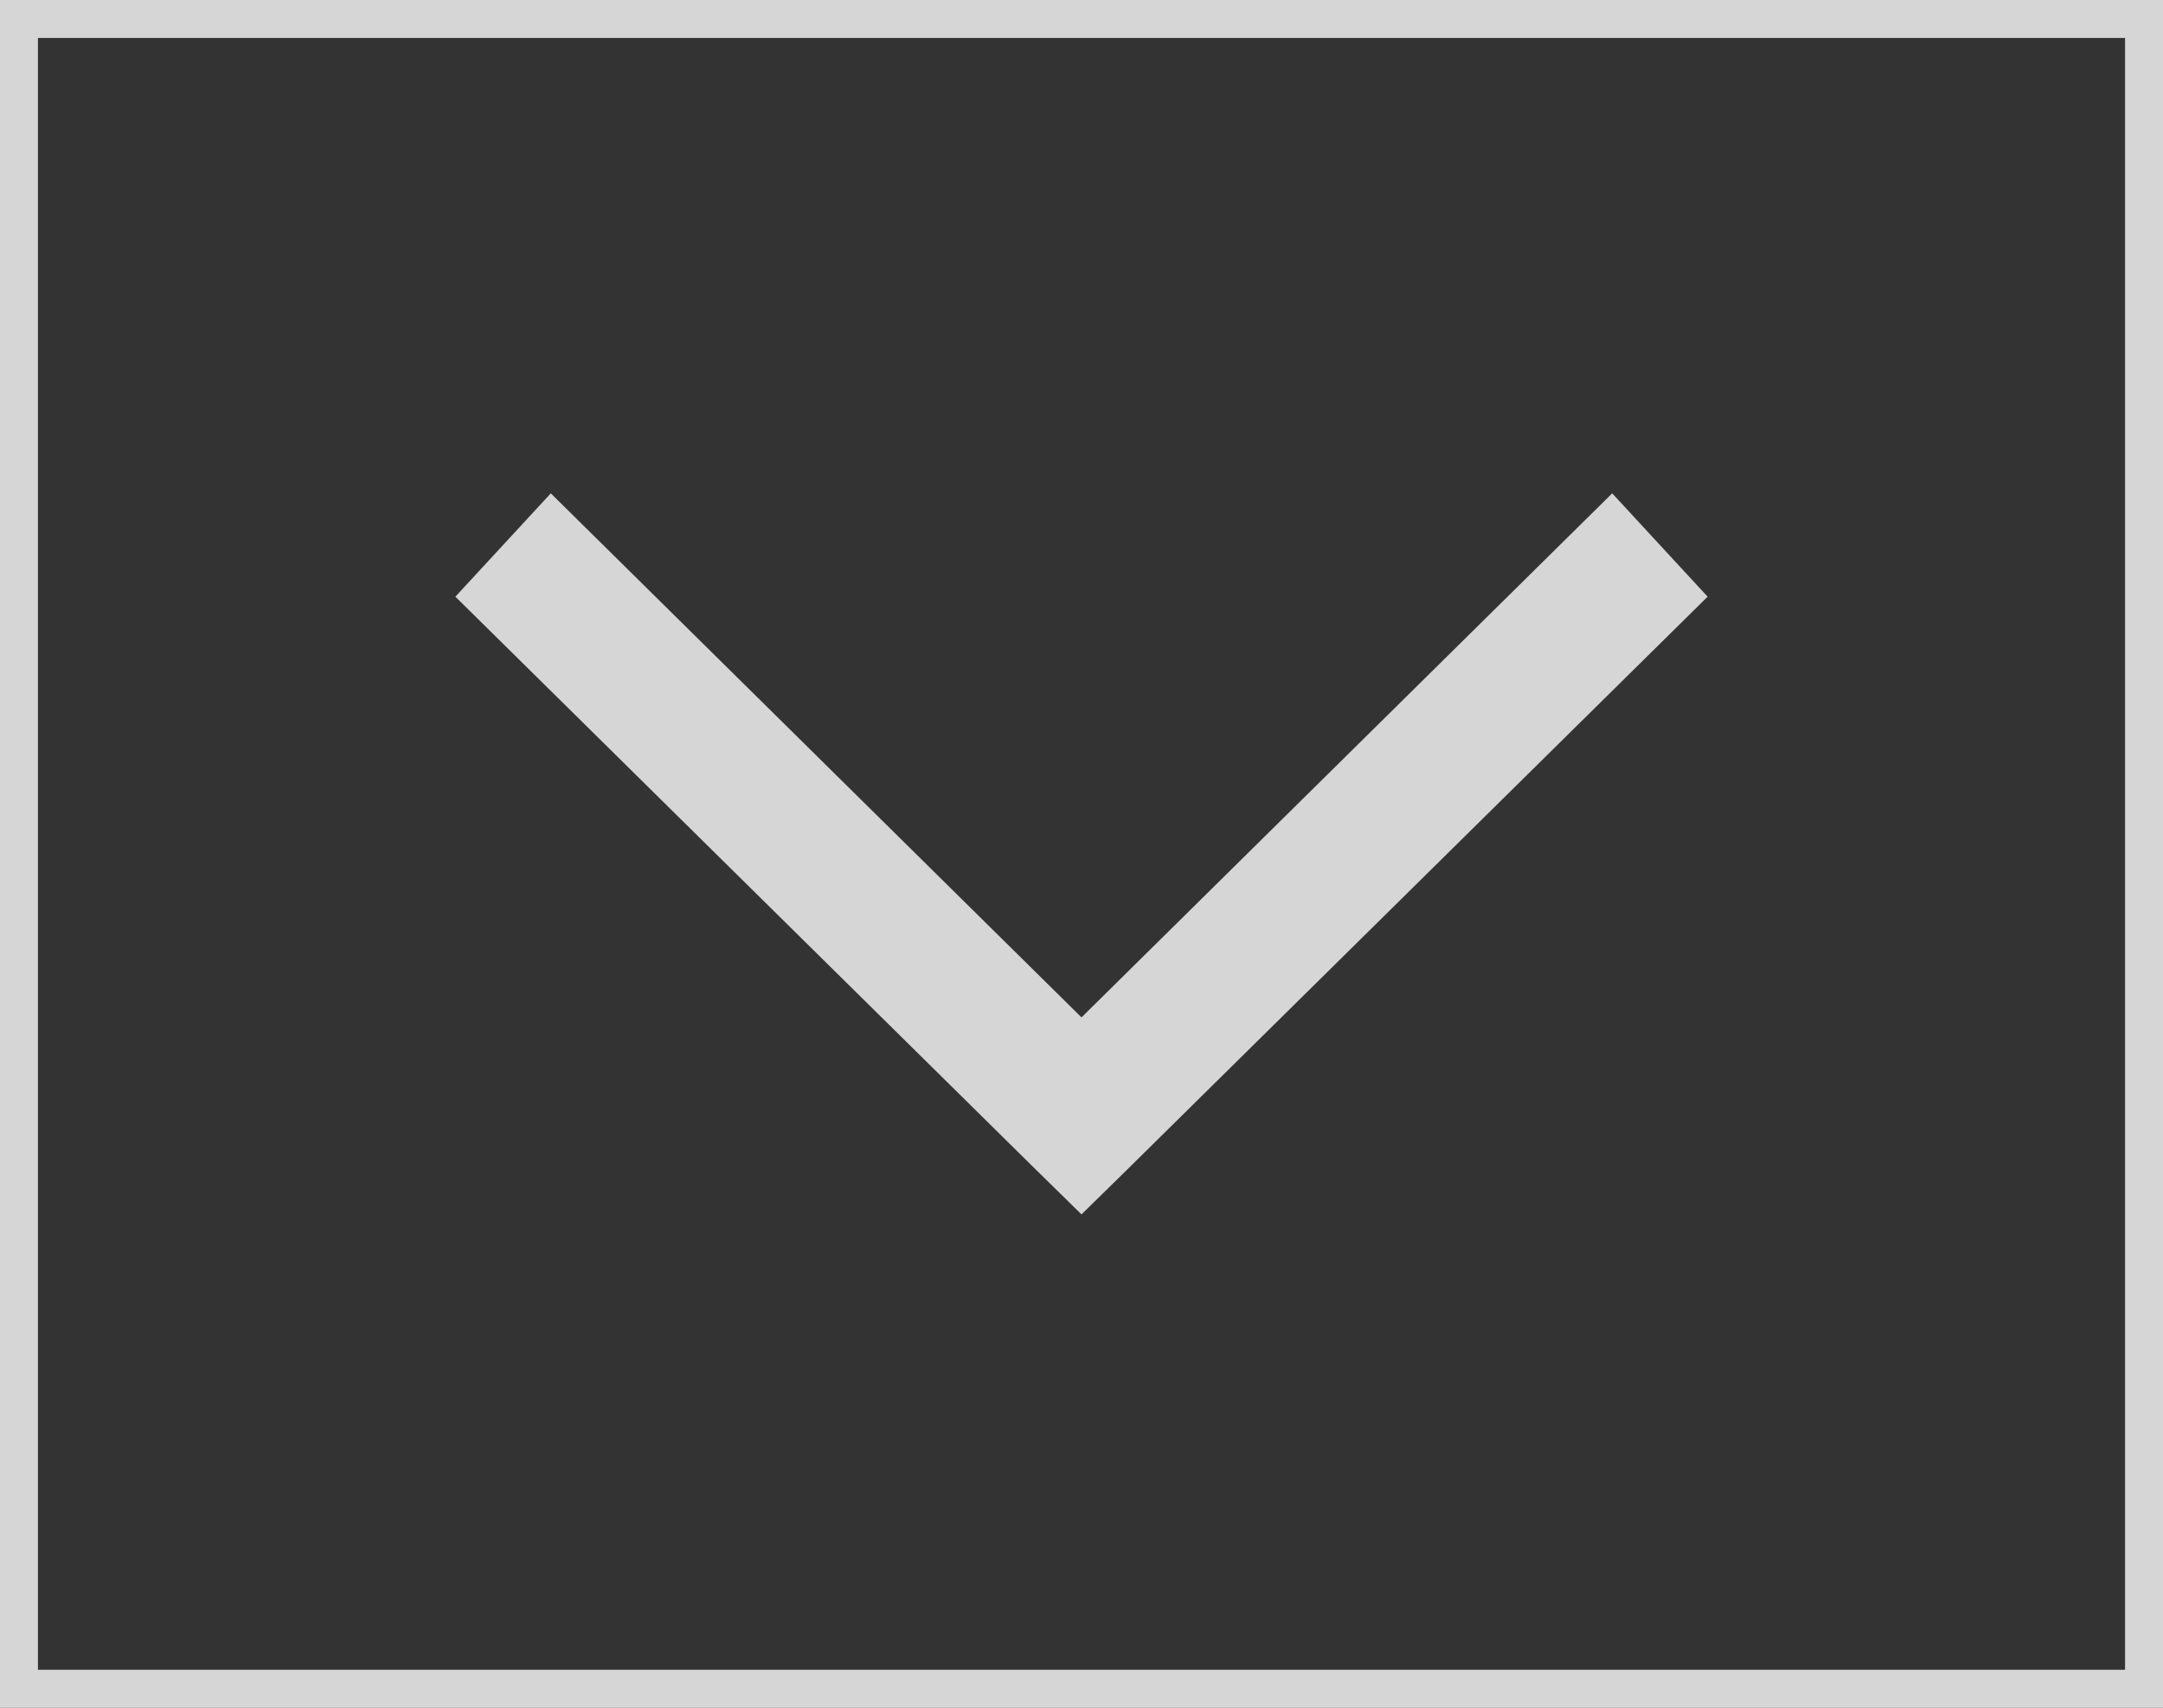
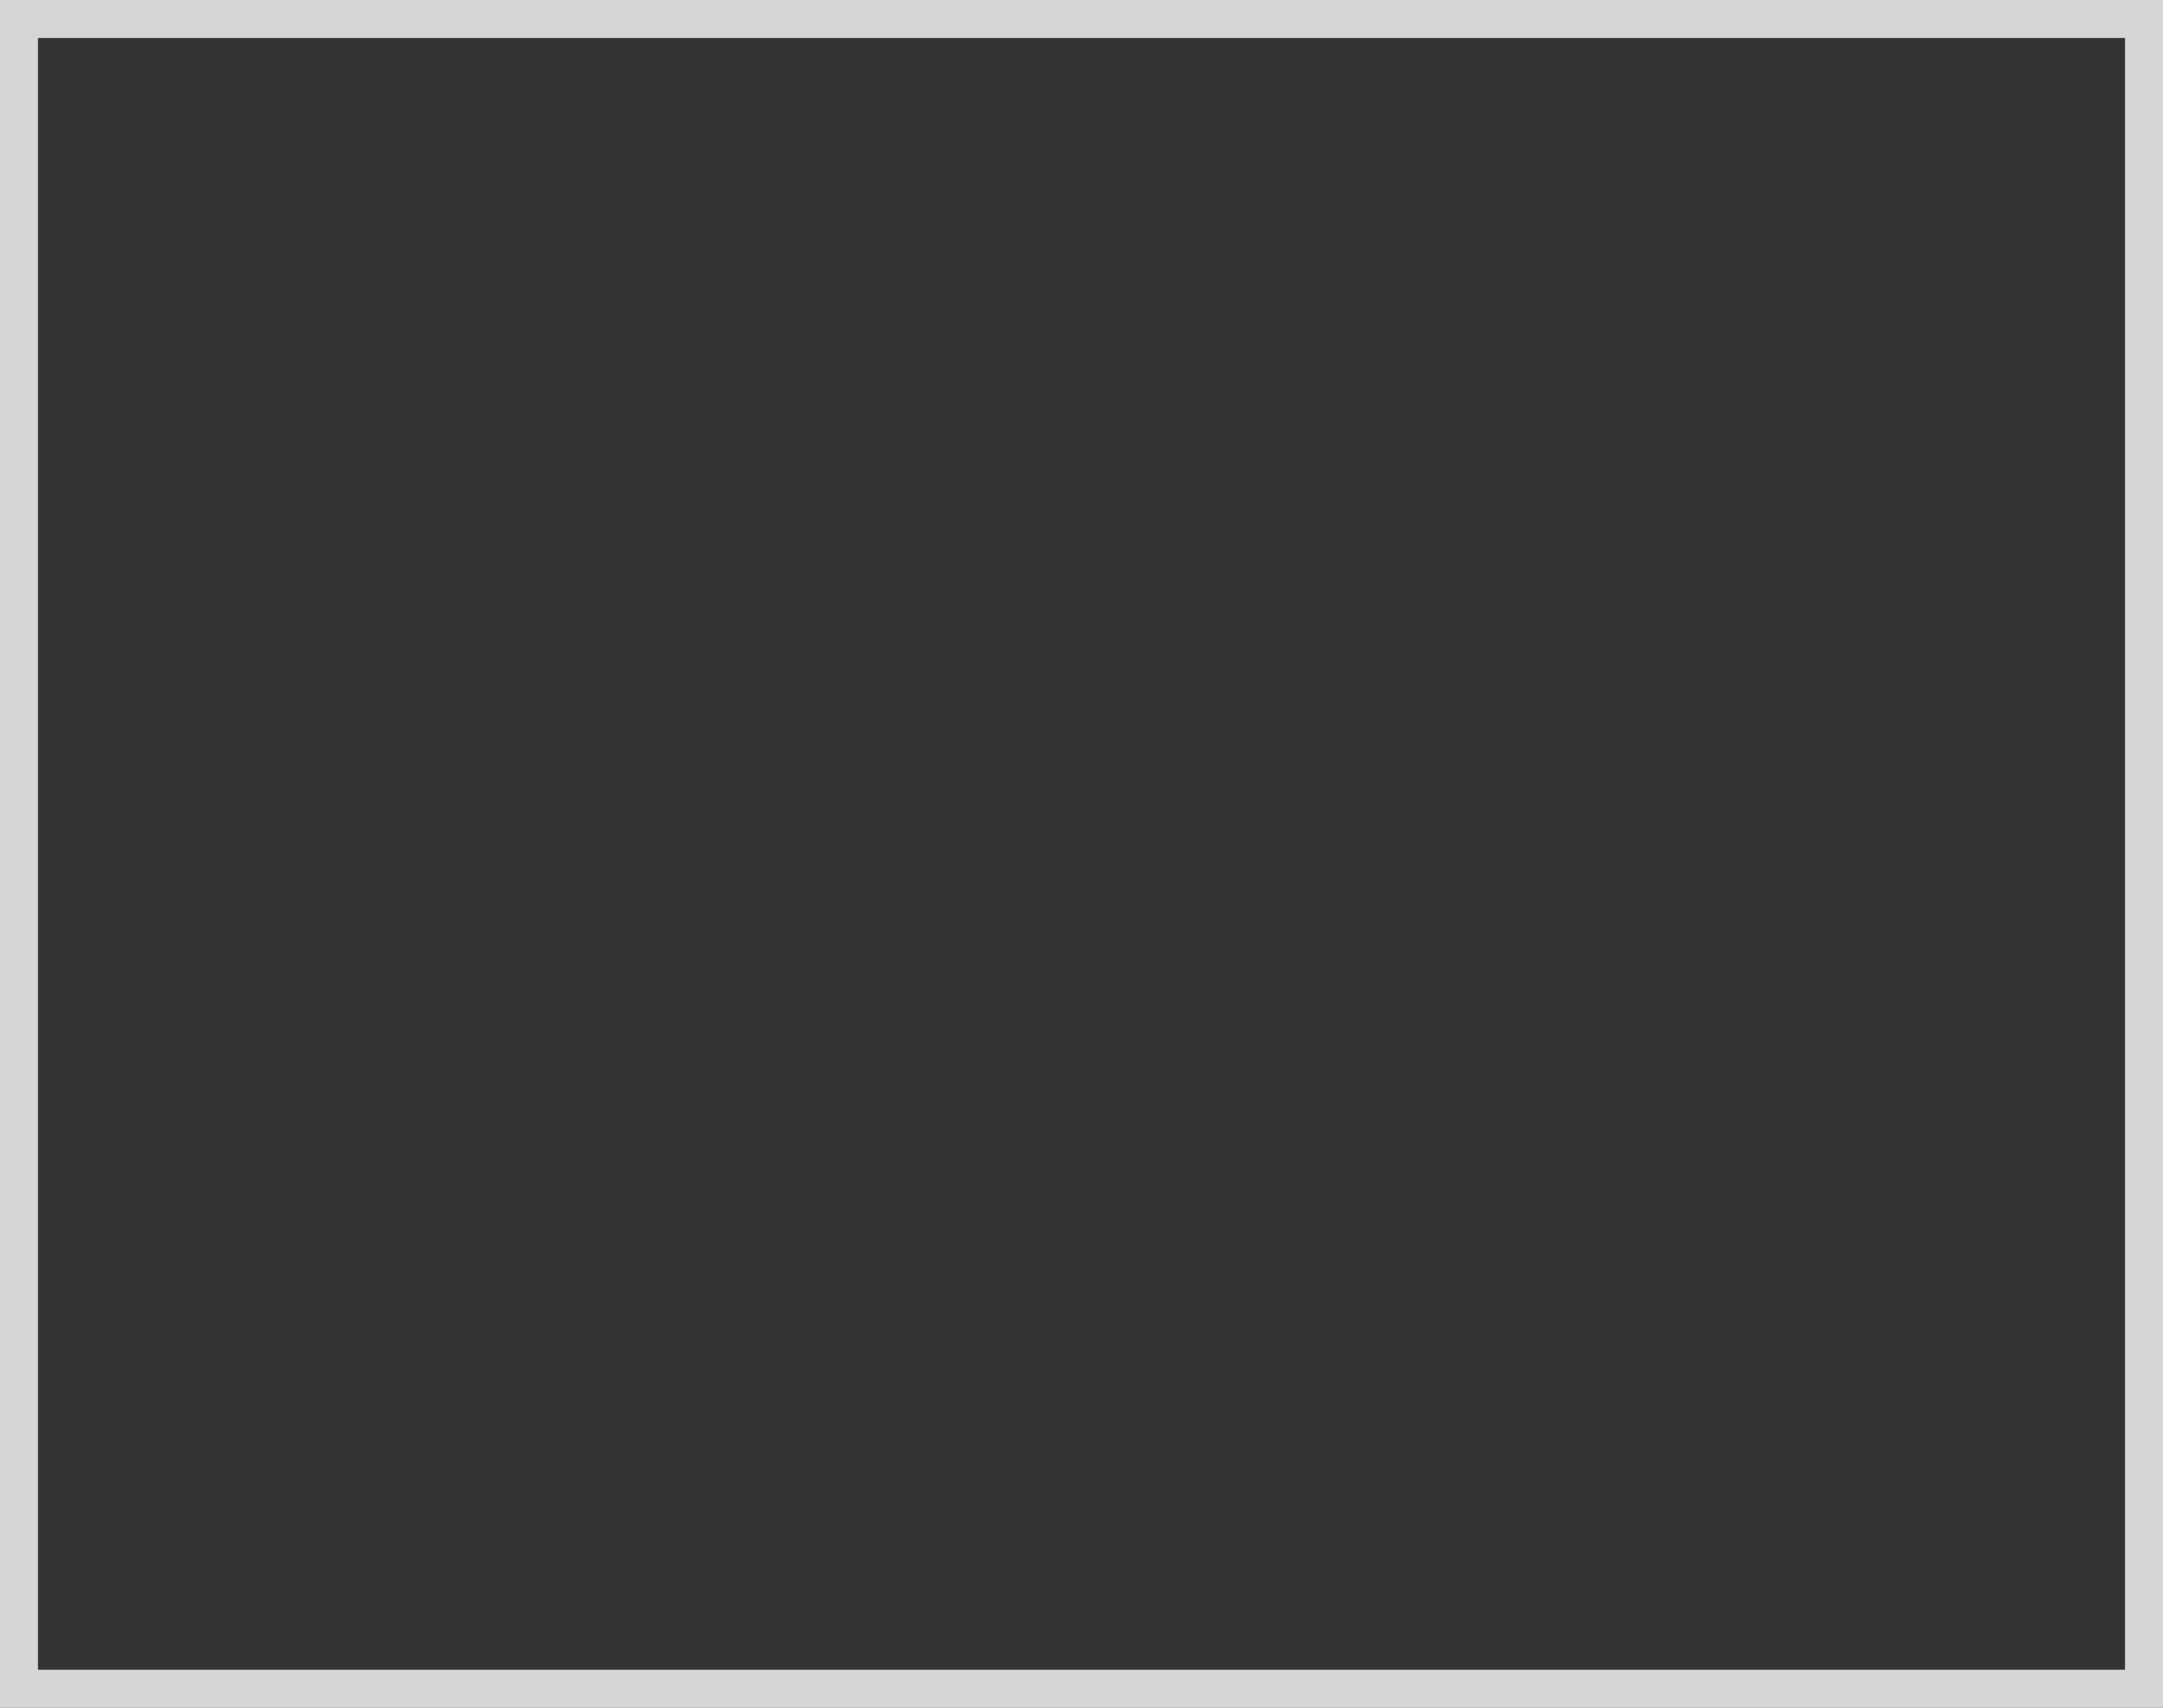
<svg xmlns="http://www.w3.org/2000/svg" width="57" height="45" viewBox="0 0 57 45" fill="none">
  <rect x="0" y="0" width="57" height="45" fill="#333333" stroke="none" />
  <rect x="0.5" y="44.5" width="44" height="56" transform="rotate(-90 0.5 44.5)" stroke="white" stroke-opacity="0.8" />
-   <path d="M28.5 32L29.758 30.766L45 15.723L42.485 13L28.5 26.809L14.515 13L12 15.723L27.242 30.766L28.5 32Z" fill="white" fill-opacity="0.8" />
</svg>